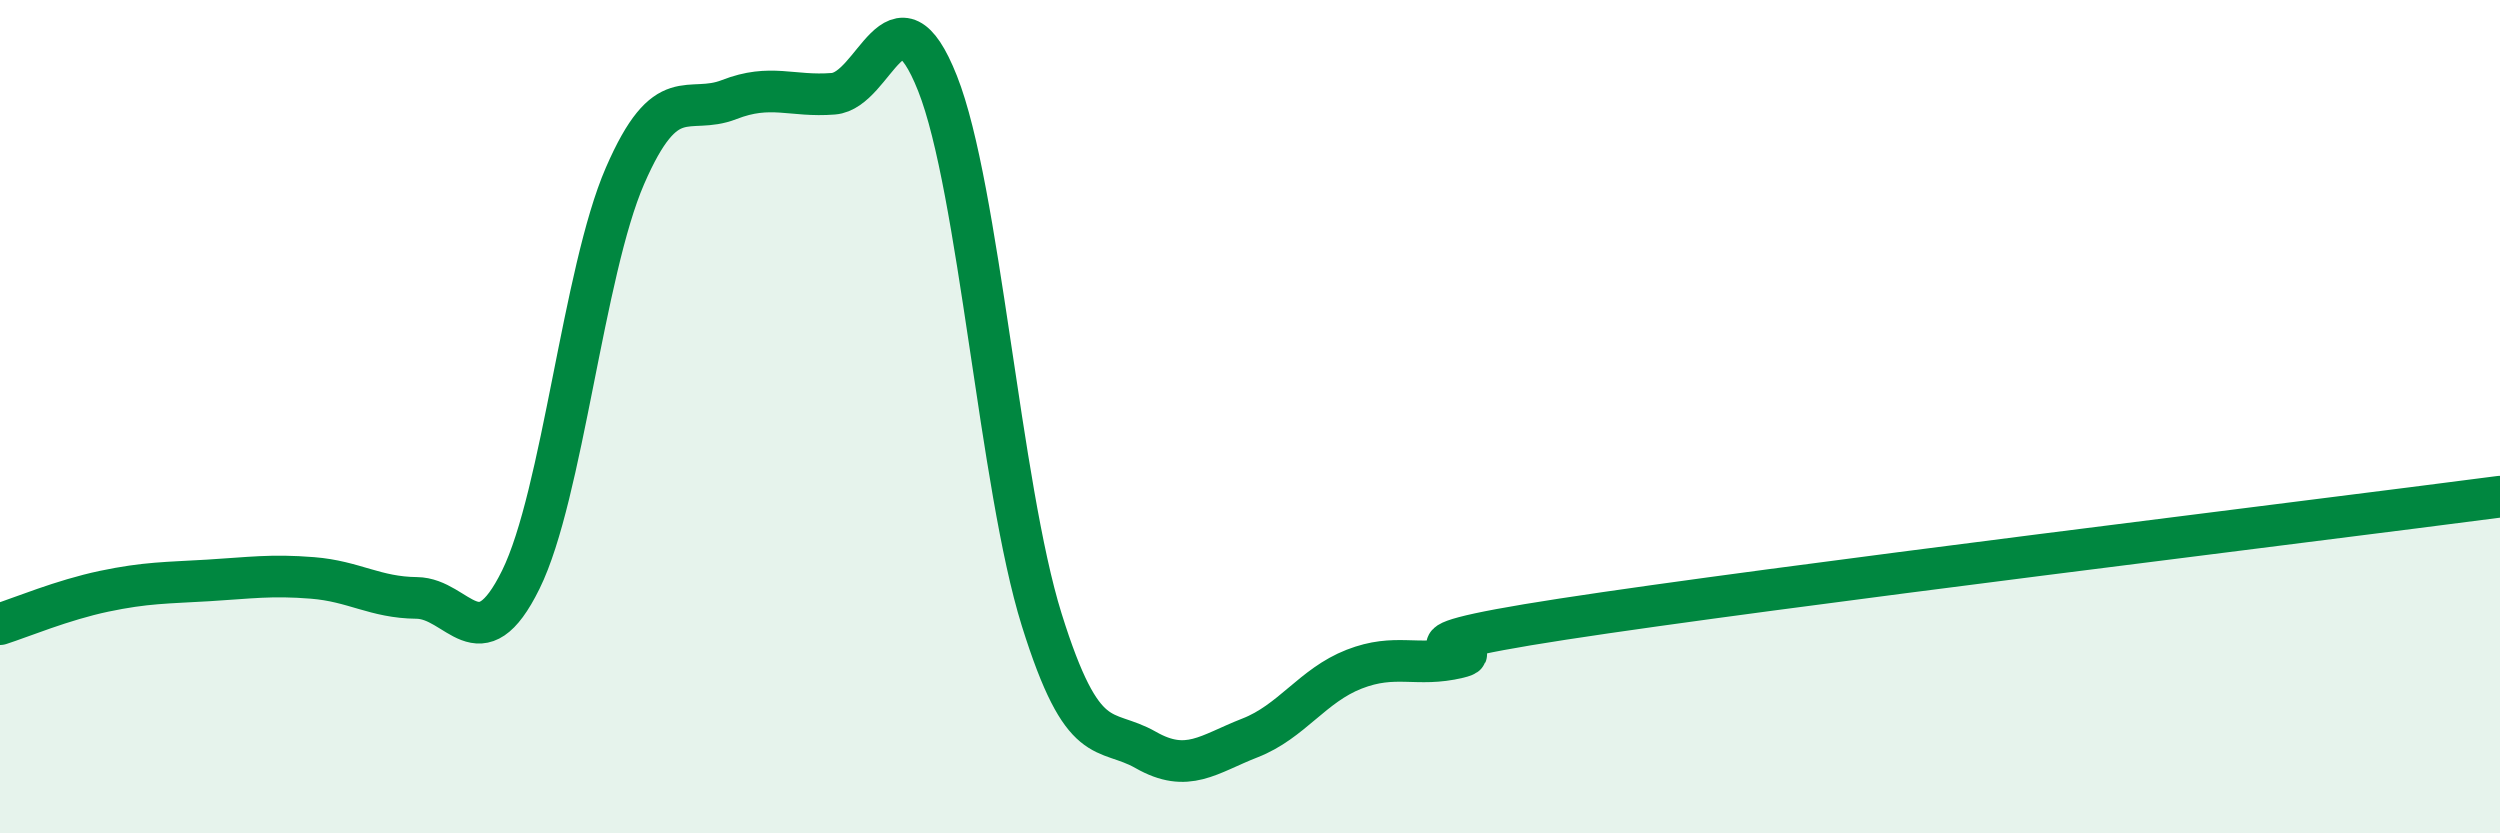
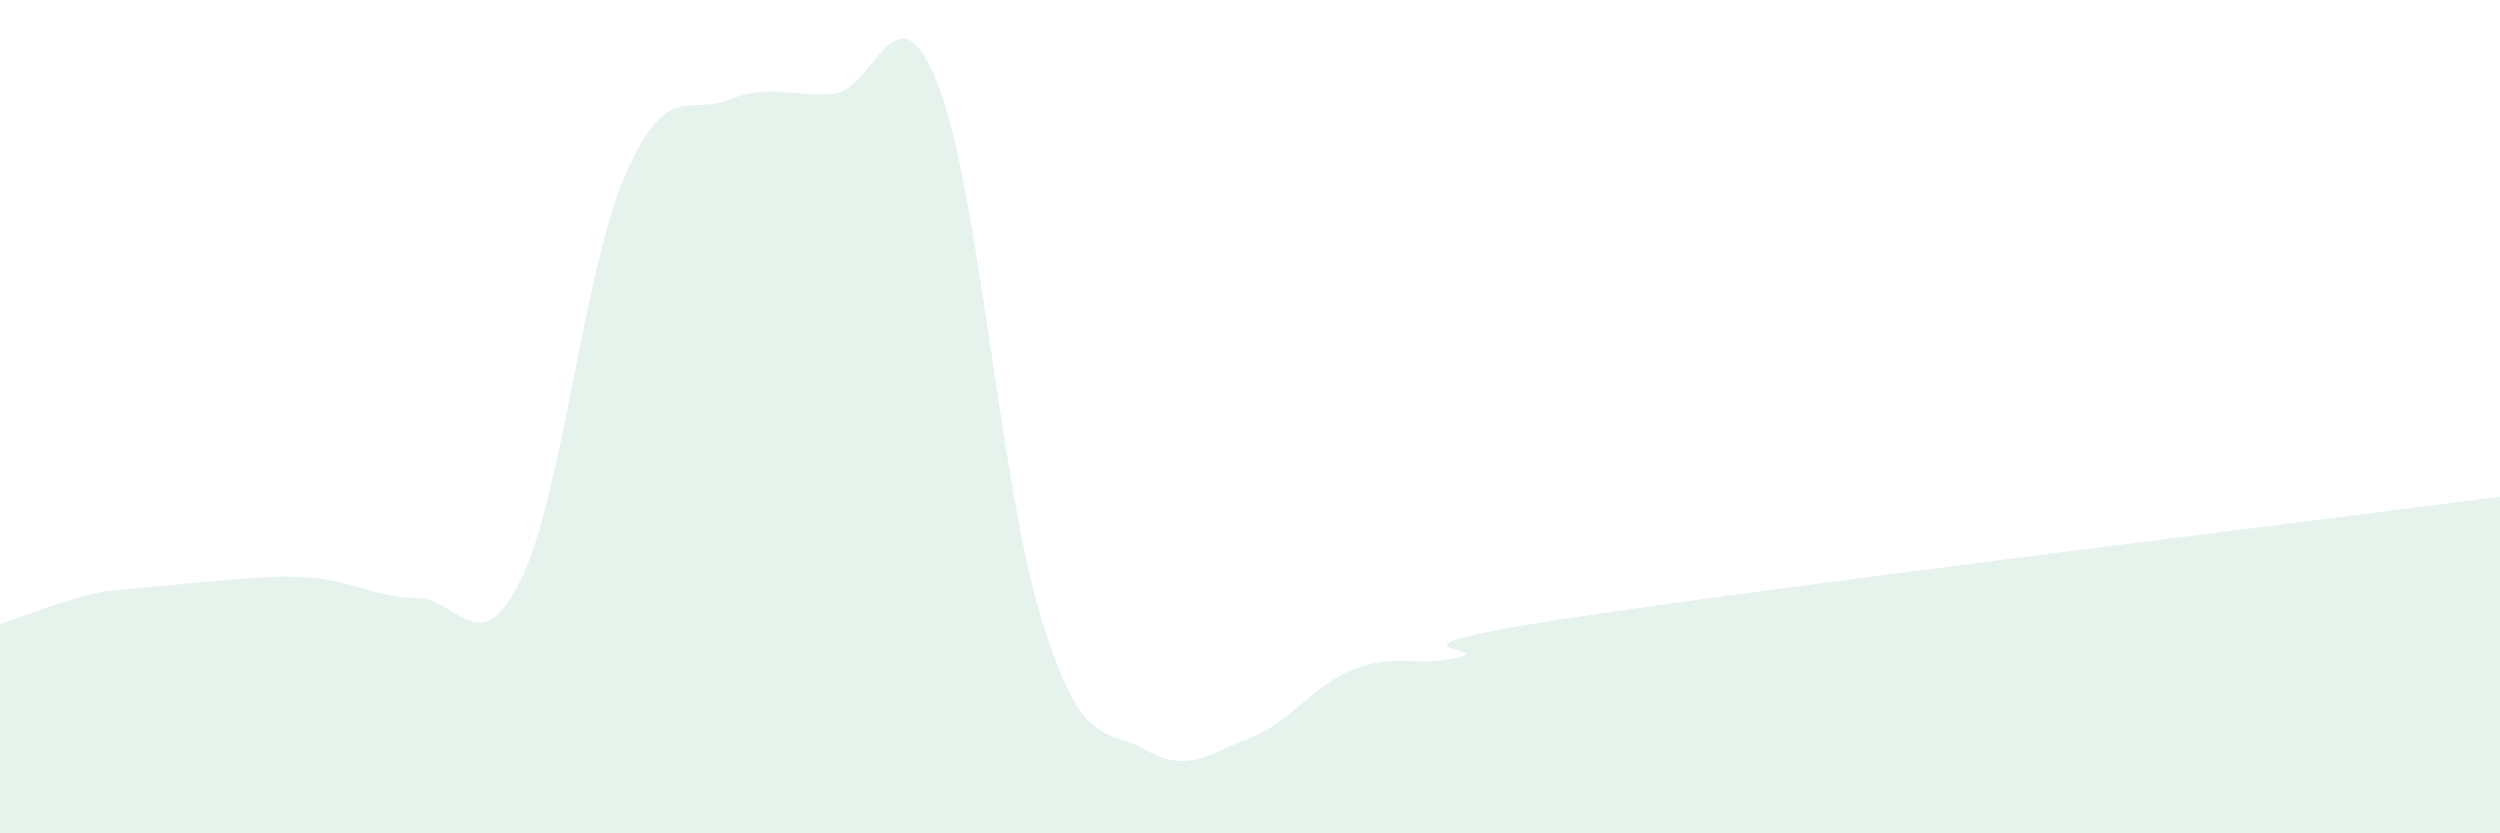
<svg xmlns="http://www.w3.org/2000/svg" width="60" height="20" viewBox="0 0 60 20">
-   <path d="M 0,14.98 C 0.5,14.82 1.5,14.4 2.5,14.19 C 3.5,13.98 4,13.99 5,13.93 C 6,13.87 6.5,13.79 7.5,13.87 C 8.5,13.95 9,14.34 10,14.35 C 11,14.36 11.5,15.94 12.5,13.91 C 13.5,11.88 14,6.52 15,4.22 C 16,1.92 16.5,2.78 17.5,2.39 C 18.5,2 19,2.33 20,2.25 C 21,2.17 21.5,-0.52 22.5,2 C 23.5,4.52 24,11.67 25,14.87 C 26,18.07 26.5,17.43 27.5,18 C 28.5,18.57 29,18.1 30,17.71 C 31,17.32 31.5,16.45 32.5,16.06 C 33.5,15.67 34,16.02 35,15.78 C 36,15.54 32.5,15.63 37.5,14.86 C 42.5,14.09 55.5,12.51 60,11.92L60 20L0 20Z" fill="#008740" opacity="0.1" stroke-linecap="round" stroke-linejoin="round" />
-   <path d="M 0,14.98 C 0.5,14.82 1.5,14.4 2.5,14.19 C 3.5,13.98 4,13.99 5,13.93 C 6,13.87 6.5,13.79 7.5,13.87 C 8.5,13.95 9,14.34 10,14.35 C 11,14.36 11.5,15.94 12.5,13.91 C 13.5,11.88 14,6.52 15,4.22 C 16,1.92 16.5,2.78 17.5,2.39 C 18.5,2 19,2.33 20,2.25 C 21,2.17 21.5,-0.52 22.5,2 C 23.5,4.52 24,11.67 25,14.87 C 26,18.07 26.5,17.43 27.5,18 C 28.5,18.57 29,18.1 30,17.71 C 31,17.32 31.5,16.45 32.5,16.06 C 33.5,15.67 34,16.02 35,15.78 C 36,15.54 32.5,15.63 37.5,14.86 C 42.5,14.09 55.5,12.51 60,11.92" stroke="#008740" stroke-width="1" fill="none" stroke-linecap="round" stroke-linejoin="round" />
+   <path d="M 0,14.98 C 0.5,14.82 1.5,14.4 2.5,14.19 C 6,13.87 6.5,13.79 7.5,13.87 C 8.5,13.95 9,14.34 10,14.35 C 11,14.36 11.5,15.94 12.5,13.91 C 13.5,11.88 14,6.52 15,4.22 C 16,1.92 16.5,2.78 17.5,2.39 C 18.5,2 19,2.33 20,2.25 C 21,2.17 21.5,-0.52 22.5,2 C 23.5,4.52 24,11.67 25,14.87 C 26,18.07 26.5,17.43 27.5,18 C 28.5,18.57 29,18.1 30,17.71 C 31,17.32 31.5,16.45 32.5,16.06 C 33.5,15.67 34,16.02 35,15.78 C 36,15.54 32.5,15.63 37.5,14.86 C 42.5,14.09 55.5,12.51 60,11.92L60 20L0 20Z" fill="#008740" opacity="0.1" stroke-linecap="round" stroke-linejoin="round" />
</svg>